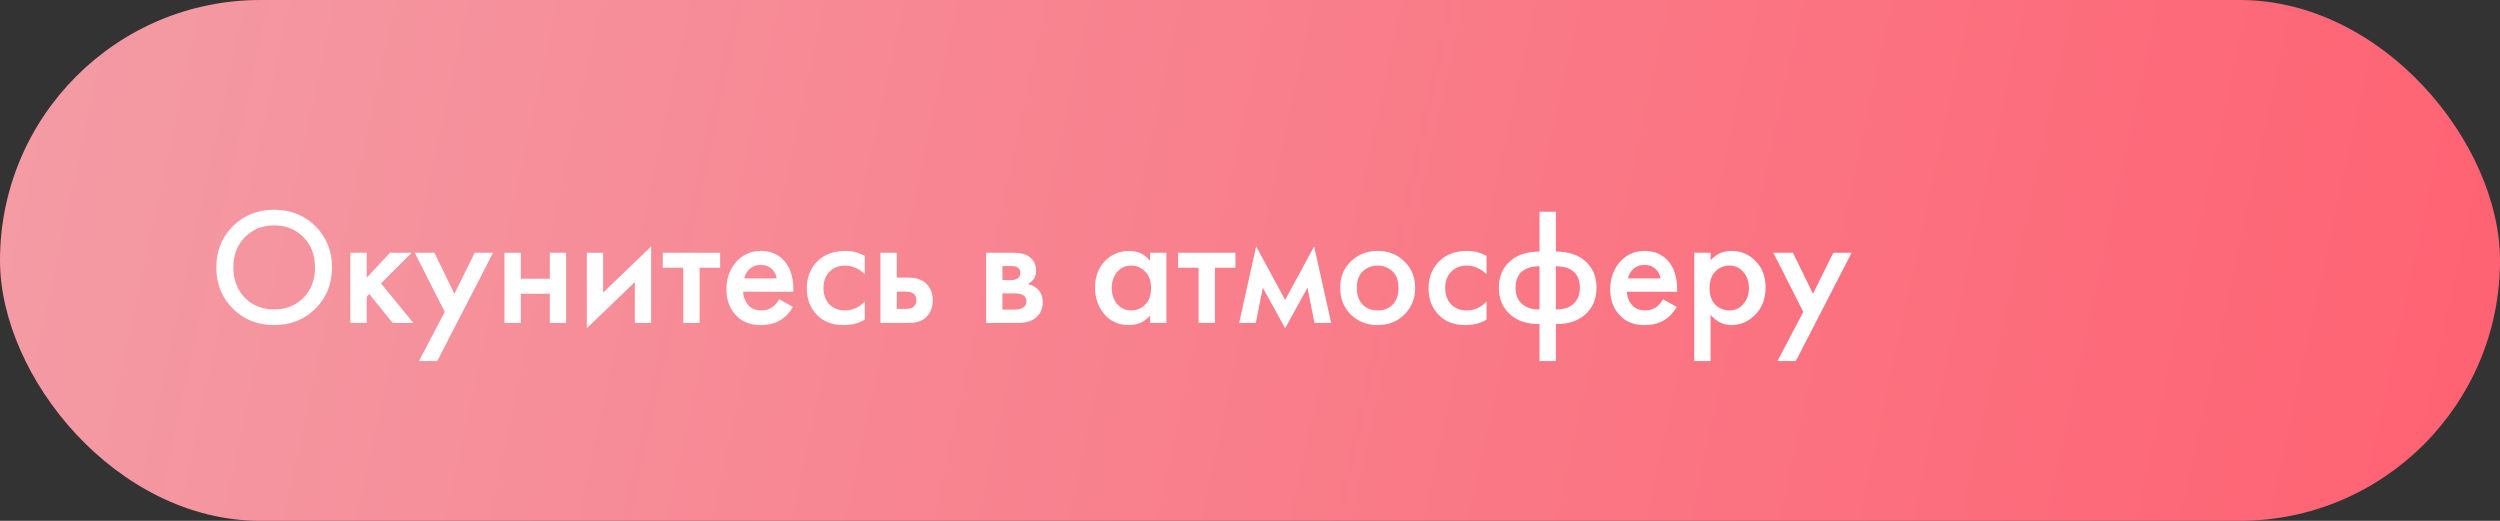
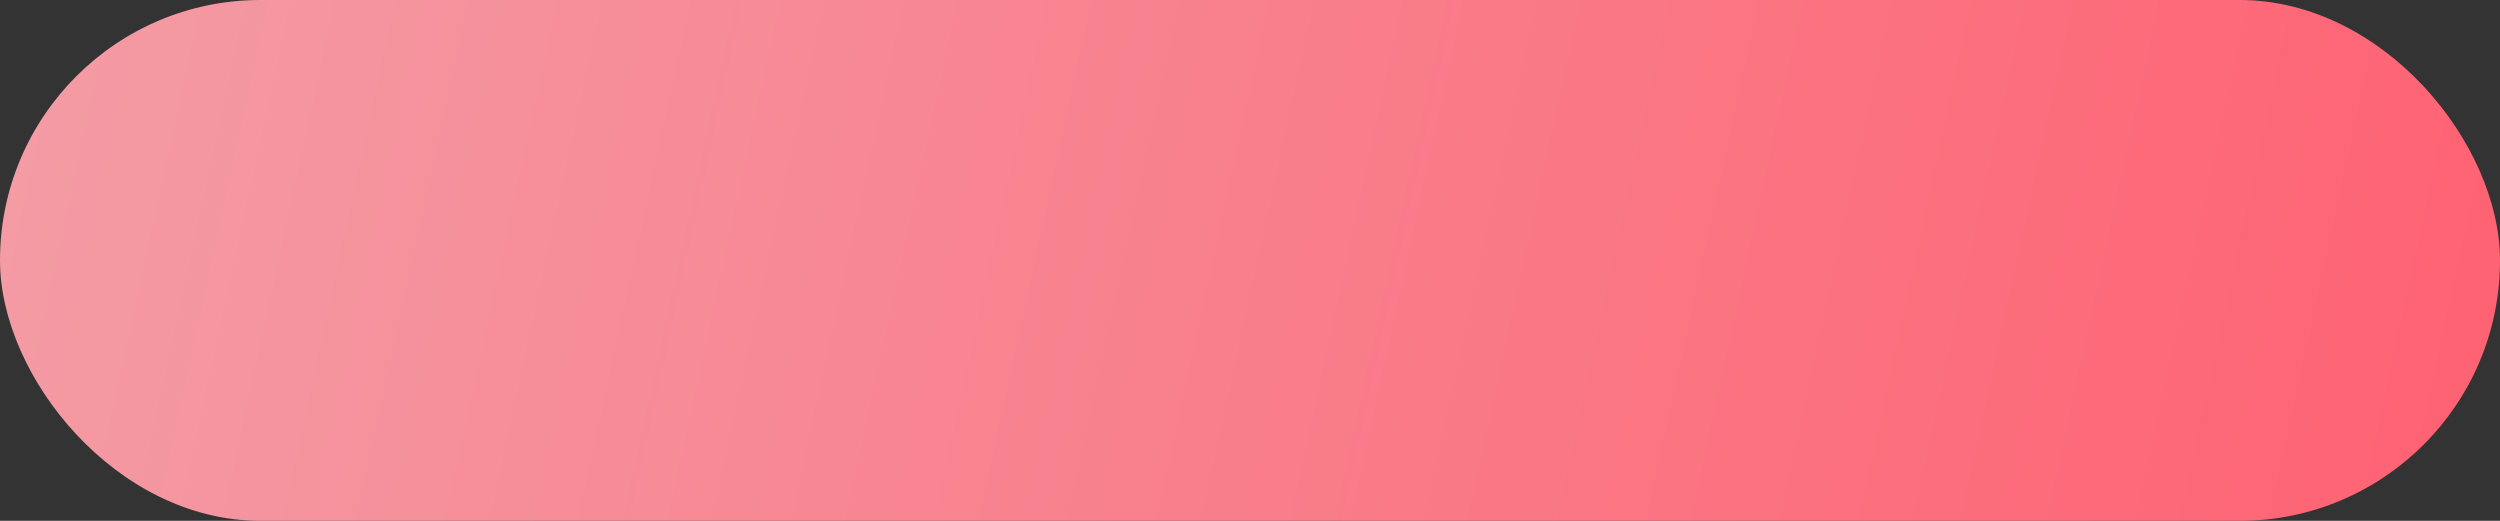
<svg xmlns="http://www.w3.org/2000/svg" width="240" height="50" viewBox="0 0 240 50" fill="none">
  <rect x="0" y="0" width="240" height="50" fill="#333333" stroke="none" />
  <rect width="240" height="50" rx="25" fill="url(#paint0_linear_1098_225)" />
-   <path d="M22.352 21.72C23.408 20.664 24.731 20.136 26.32 20.136C27.909 20.136 29.232 20.664 30.288 21.72C31.344 22.776 31.872 24.093 31.872 25.672C31.872 27.251 31.344 28.568 30.288 29.624C29.232 30.68 27.909 31.208 26.32 31.208C24.731 31.208 23.408 30.68 22.352 29.624C21.296 28.568 20.768 27.251 20.768 25.672C20.768 24.093 21.296 22.776 22.352 21.72ZM23.504 28.584C24.24 29.331 25.179 29.704 26.32 29.704C27.461 29.704 28.4 29.331 29.136 28.584C29.872 27.827 30.24 26.856 30.24 25.672C30.24 24.488 29.872 23.523 29.136 22.776C28.4 22.019 27.461 21.64 26.32 21.64C25.179 21.64 24.24 22.019 23.504 22.776C22.768 23.523 22.4 24.488 22.4 25.672C22.4 26.856 22.768 27.827 23.504 28.584ZM33.633 24.264H35.201V26.664L37.441 24.264H39.521L36.577 27.208L39.681 31H37.697L35.457 28.232L35.201 28.488V31H33.633V24.264ZM40.215 34.664L42.695 29.944L39.815 24.264H41.703L43.623 28.2L45.575 24.264H47.335L41.975 34.664H40.215ZM48.429 31V24.264H49.998V26.76H52.782V24.264H54.349V31H52.782V28.2H49.998V31H48.429ZM56.336 24.264H57.904V28.088L62.512 23.656V31H60.944V27.08L56.336 31.512V24.264ZM69.132 25.704H67.164V31H65.596V25.704H63.628V24.264H69.132V25.704ZM74.806 28.728L76.118 29.464C75.819 29.997 75.44 30.408 74.982 30.696C74.459 31.037 73.798 31.208 72.998 31.208C72.059 31.208 71.302 30.92 70.726 30.344C70.064 29.683 69.734 28.824 69.734 27.768C69.734 26.659 70.091 25.736 70.806 25C71.414 24.392 72.166 24.088 73.062 24.088C73.936 24.088 74.656 24.381 75.222 24.968C75.851 25.619 76.166 26.568 76.166 27.816V28.008H71.334C71.376 28.573 71.568 29.027 71.91 29.368C72.198 29.656 72.598 29.8 73.11 29.8C73.526 29.8 73.883 29.688 74.182 29.464C74.427 29.272 74.635 29.027 74.806 28.728ZM71.446 26.728H74.566C74.502 26.355 74.342 26.051 74.086 25.816C73.808 25.56 73.456 25.432 73.03 25.432C72.582 25.432 72.214 25.576 71.926 25.864C71.691 26.077 71.531 26.365 71.446 26.728ZM83.02 24.568V26.328C82.455 25.773 81.82 25.496 81.117 25.496C80.519 25.496 80.023 25.693 79.629 26.088C79.245 26.472 79.052 26.989 79.052 27.64C79.052 28.312 79.255 28.851 79.66 29.256C80.044 29.619 80.519 29.8 81.085 29.8C81.863 29.8 82.508 29.512 83.02 28.936V30.68C82.455 31.032 81.772 31.208 80.972 31.208C79.895 31.208 79.042 30.877 78.412 30.216C77.772 29.555 77.453 28.712 77.453 27.688C77.453 26.632 77.794 25.763 78.477 25.08C79.138 24.419 80.039 24.088 81.18 24.088C81.831 24.088 82.445 24.248 83.02 24.568ZM84.523 31V24.264H86.091V26.648H86.987C87.275 26.648 87.51 26.659 87.691 26.68C87.873 26.691 88.091 26.749 88.347 26.856C88.603 26.963 88.827 27.123 89.019 27.336C89.371 27.731 89.547 28.221 89.547 28.808C89.547 29.48 89.345 30.019 88.939 30.424C88.758 30.605 88.539 30.744 88.283 30.84C88.038 30.925 87.83 30.973 87.659 30.984C87.499 30.995 87.27 31 86.971 31H84.523ZM86.091 29.656H86.811C87.195 29.656 87.467 29.608 87.627 29.512C87.862 29.341 87.979 29.112 87.979 28.824C87.979 28.525 87.867 28.301 87.643 28.152C87.473 28.045 87.201 27.992 86.827 27.992H86.091V29.656ZM94.664 24.264H97.304C97.976 24.264 98.488 24.397 98.84 24.664C99.256 24.995 99.464 25.427 99.464 25.96C99.464 26.568 99.197 27.005 98.664 27.272C99.005 27.336 99.309 27.485 99.576 27.72C99.928 28.04 100.104 28.472 100.104 29.016C100.104 29.667 99.859 30.179 99.368 30.552C98.963 30.851 98.445 31 97.816 31H94.664V24.264ZM96.232 26.888H97.032C97.309 26.888 97.517 26.84 97.656 26.744C97.859 26.616 97.96 26.435 97.96 26.2C97.96 25.976 97.869 25.8 97.688 25.672C97.56 25.587 97.331 25.544 97 25.544H96.232V26.888ZM96.232 29.72H97.4C97.752 29.72 98.024 29.656 98.216 29.528C98.429 29.389 98.536 29.192 98.536 28.936C98.536 28.659 98.434 28.461 98.232 28.344C98.05 28.227 97.789 28.168 97.448 28.168H96.232V29.72ZM110.404 25.048V24.264H111.972V31H110.404V30.296C109.882 30.904 109.21 31.208 108.388 31.208C107.396 31.208 106.602 30.856 106.004 30.152C105.418 29.448 105.124 28.605 105.124 27.624C105.124 26.557 105.439 25.704 106.068 25.064C106.708 24.413 107.487 24.088 108.404 24.088C109.247 24.088 109.914 24.408 110.404 25.048ZM108.596 25.496C108.042 25.496 107.588 25.704 107.236 26.12C106.895 26.536 106.724 27.048 106.724 27.656C106.724 28.253 106.895 28.76 107.236 29.176C107.588 29.592 108.042 29.8 108.596 29.8C109.13 29.8 109.578 29.613 109.94 29.24C110.314 28.867 110.5 28.344 110.5 27.672C110.5 26.979 110.314 26.445 109.94 26.072C109.578 25.688 109.13 25.496 108.596 25.496ZM118.601 25.704H116.633V31H115.065V25.704H113.097V24.264H118.601V25.704ZM118.958 31L120.59 23.656L123.374 28.792L126.158 23.656L127.79 31H126.19L125.518 27.624L123.374 31.512L121.23 27.624L120.558 31H118.958ZM129.68 25.096C130.373 24.424 131.232 24.088 132.256 24.088C133.28 24.088 134.133 24.424 134.816 25.096C135.509 25.757 135.856 26.605 135.856 27.64C135.856 28.664 135.509 29.517 134.816 30.2C134.133 30.872 133.28 31.208 132.256 31.208C131.232 31.208 130.373 30.872 129.68 30.2C128.997 29.517 128.656 28.664 128.656 27.64C128.656 26.605 128.997 25.757 129.68 25.096ZM130.8 29.224C131.162 29.608 131.648 29.8 132.256 29.8C132.864 29.8 133.349 29.608 133.712 29.224C134.074 28.829 134.256 28.307 134.256 27.656C134.256 26.941 134.058 26.403 133.664 26.04C133.28 25.677 132.81 25.496 132.256 25.496C131.701 25.496 131.226 25.677 130.832 26.04C130.448 26.403 130.256 26.941 130.256 27.656C130.256 28.307 130.437 28.829 130.8 29.224ZM142.708 24.568V26.328C142.143 25.773 141.508 25.496 140.804 25.496C140.207 25.496 139.711 25.693 139.316 26.088C138.932 26.472 138.74 26.989 138.74 27.64C138.74 28.312 138.943 28.851 139.348 29.256C139.732 29.619 140.207 29.8 140.772 29.8C141.551 29.8 142.196 29.512 142.708 28.936V30.68C142.143 31.032 141.46 31.208 140.66 31.208C139.583 31.208 138.729 30.877 138.1 30.216C137.46 29.555 137.14 28.712 137.14 27.688C137.14 26.632 137.481 25.763 138.164 25.08C138.825 24.419 139.727 24.088 140.868 24.088C141.519 24.088 142.132 24.248 142.708 24.568ZM147.795 34.664V31.112C146.643 31.123 145.72 30.829 145.027 30.232C144.269 29.592 143.891 28.723 143.891 27.624C143.891 26.536 144.264 25.672 145.011 25.032C145.693 24.445 146.621 24.152 147.795 24.152V20.328H149.363V24.152C150.536 24.152 151.464 24.445 152.147 25.032C152.893 25.672 153.267 26.536 153.267 27.624C153.267 28.723 152.888 29.592 152.131 30.232C151.437 30.829 150.515 31.123 149.363 31.112V34.664H147.795ZM147.795 29.704V25.56C147.176 25.56 146.685 25.677 146.323 25.912C145.768 26.243 145.491 26.813 145.491 27.624C145.491 28.381 145.752 28.941 146.275 29.304C146.68 29.592 147.187 29.725 147.795 29.704ZM149.363 25.56V29.704C149.971 29.725 150.477 29.592 150.883 29.304C151.405 28.941 151.667 28.381 151.667 27.624C151.667 26.813 151.389 26.243 150.835 25.912C150.472 25.677 149.981 25.56 149.363 25.56ZM159.65 28.728L160.962 29.464C160.663 29.997 160.284 30.408 159.826 30.696C159.303 31.037 158.642 31.208 157.842 31.208C156.903 31.208 156.146 30.92 155.57 30.344C154.908 29.683 154.578 28.824 154.578 27.768C154.578 26.659 154.935 25.736 155.65 25C156.258 24.392 157.01 24.088 157.906 24.088C158.78 24.088 159.5 24.381 160.066 24.968C160.695 25.619 161.01 26.568 161.01 27.816V28.008H156.178C156.22 28.573 156.412 29.027 156.754 29.368C157.042 29.656 157.442 29.8 157.954 29.8C158.37 29.8 158.727 29.688 159.026 29.464C159.271 29.272 159.479 29.027 159.65 28.728ZM156.289 26.728H159.41C159.346 26.355 159.186 26.051 158.93 25.816C158.652 25.56 158.3 25.432 157.874 25.432C157.426 25.432 157.058 25.576 156.77 25.864C156.535 26.077 156.375 26.365 156.289 26.728ZM164.216 30.216V34.664H162.648V24.264H164.216V25C164.728 24.392 165.395 24.088 166.216 24.088C167.134 24.088 167.907 24.413 168.536 25.064C169.176 25.704 169.496 26.547 169.496 27.592C169.496 28.669 169.166 29.544 168.504 30.216C167.843 30.877 167.086 31.208 166.232 31.208C165.432 31.208 164.76 30.877 164.216 30.216ZM166.024 25.496C165.491 25.496 165.038 25.688 164.664 26.072C164.302 26.445 164.12 26.979 164.12 27.672C164.12 28.344 164.302 28.867 164.664 29.24C165.038 29.613 165.491 29.8 166.024 29.8C166.579 29.8 167.027 29.592 167.368 29.176C167.72 28.76 167.896 28.253 167.896 27.656C167.896 27.048 167.72 26.536 167.368 26.12C167.027 25.704 166.579 25.496 166.024 25.496ZM170.637 34.664L173.117 29.944L170.237 24.264H172.125L174.045 28.2L175.997 24.264H177.757L172.397 34.664H170.637Z" fill="white" />
  <defs>
    <linearGradient id="paint0_linear_1098_225" x1="-9.2" y1="3.75" x2="251.796" y2="60.414" gradientUnits="userSpaceOnUse">
      <stop stop-color="#F39EA7" />
      <stop offset="1" stop-color="#FF5E6F" />
    </linearGradient>
  </defs>
</svg>